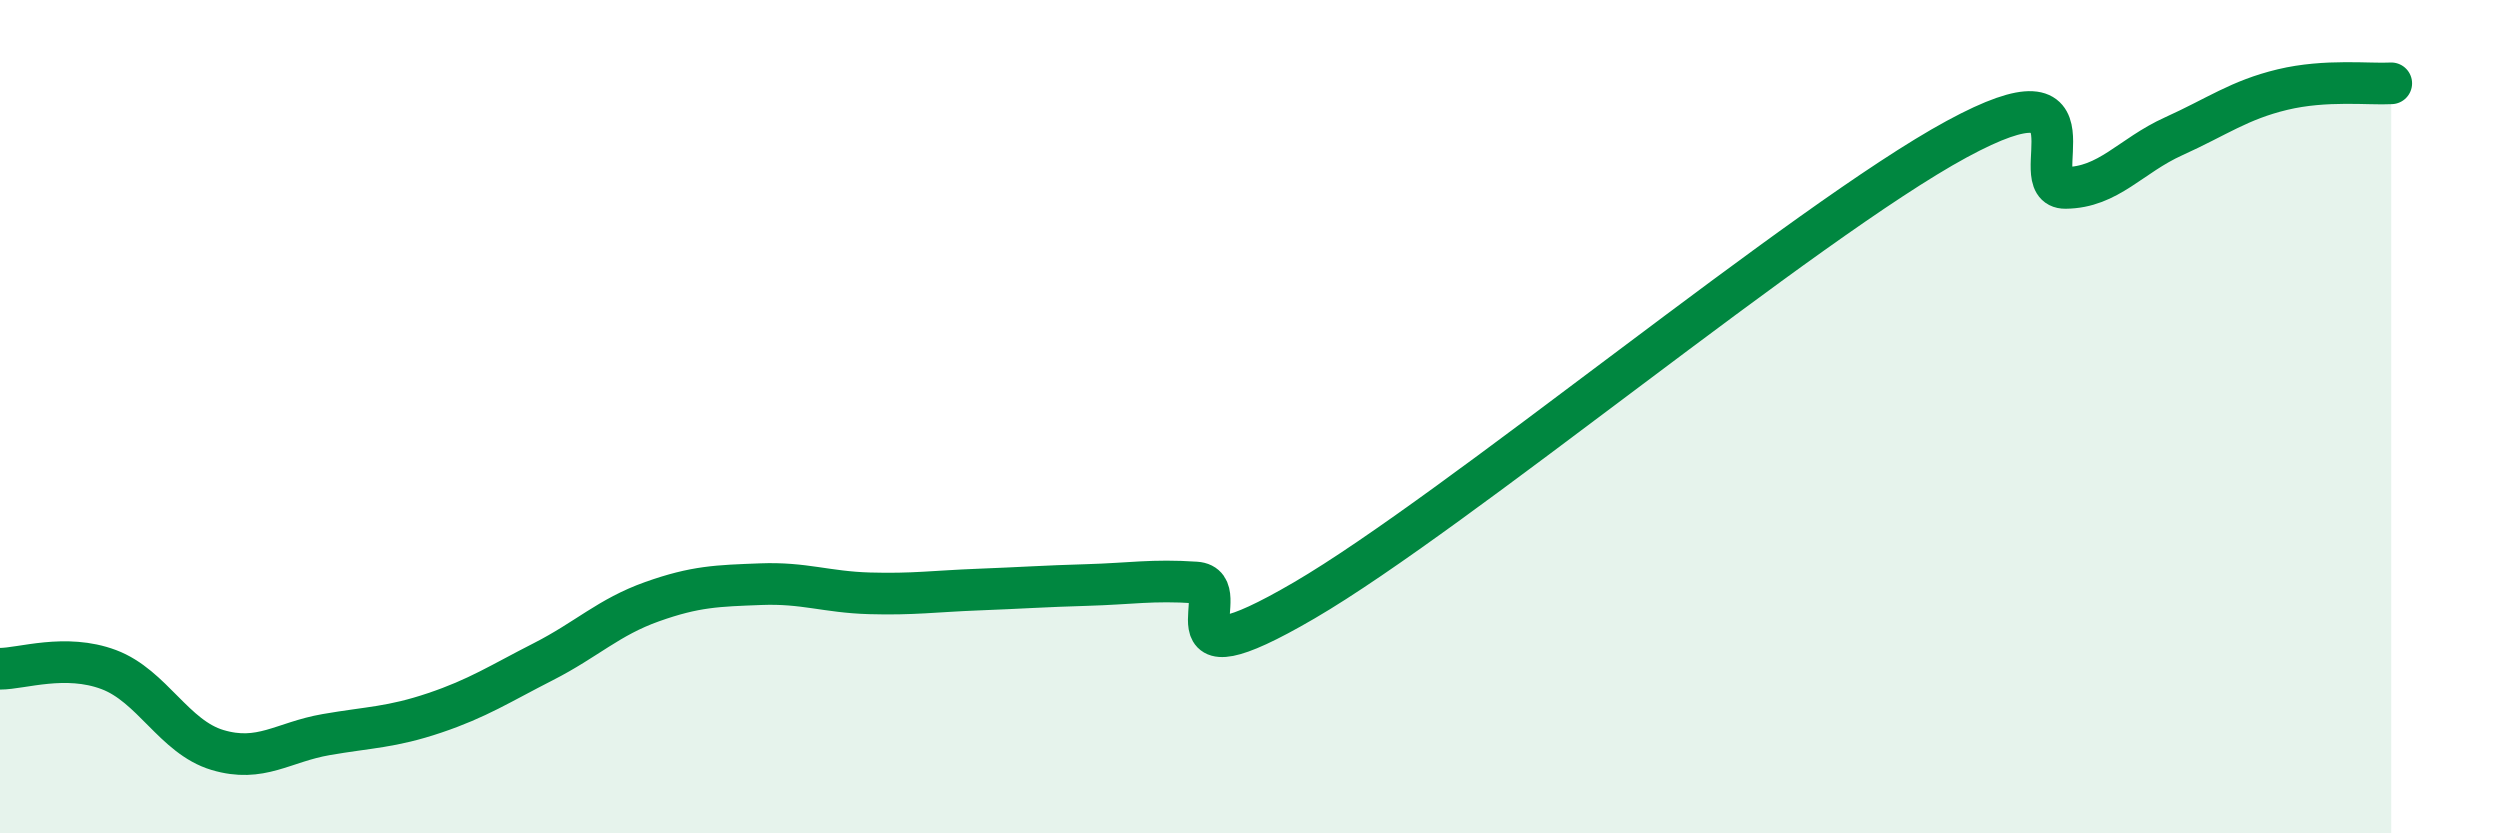
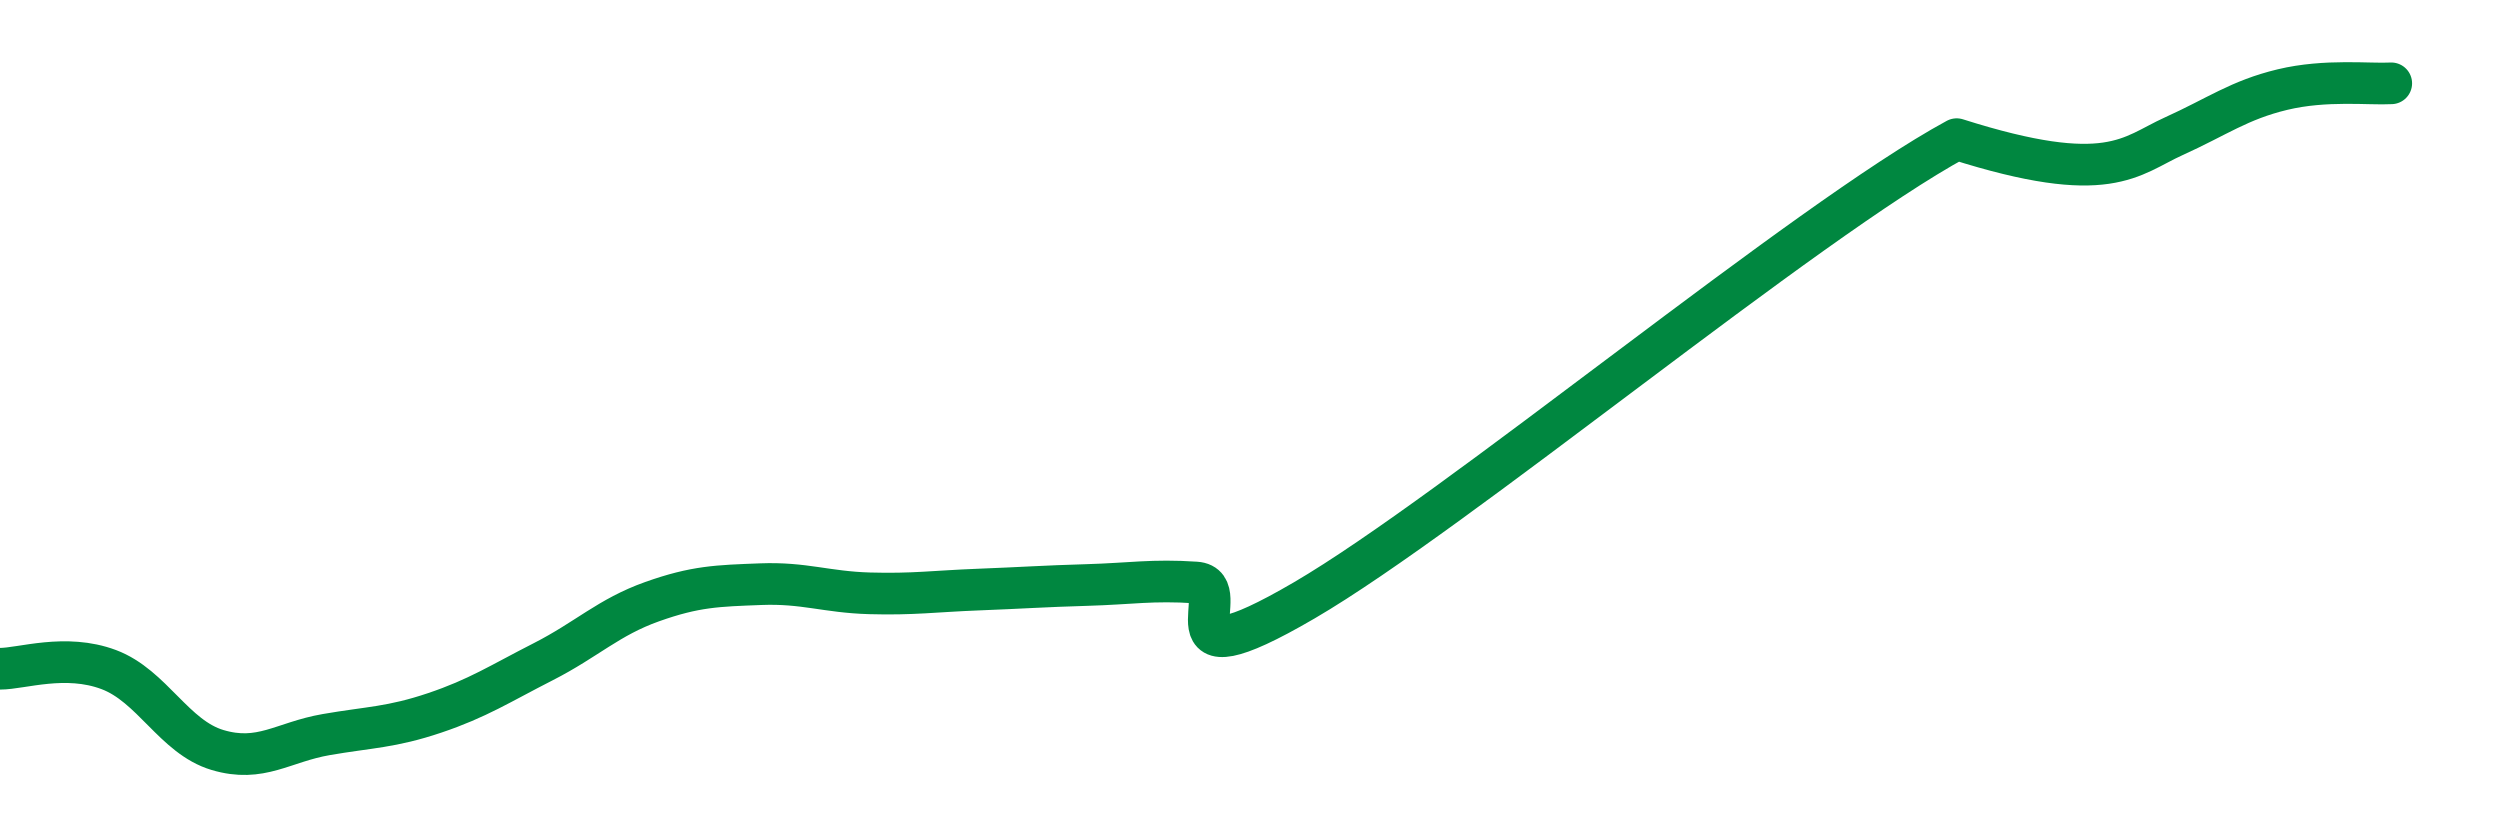
<svg xmlns="http://www.w3.org/2000/svg" width="60" height="20" viewBox="0 0 60 20">
-   <path d="M 0,16.05 C 0.52,16.05 1.57,15.68 2.61,16.07 C 3.65,16.46 4.18,17.69 5.22,18 C 6.26,18.31 6.79,17.81 7.83,17.63 C 8.87,17.45 9.39,17.46 10.43,17.11 C 11.47,16.76 12,16.41 13.04,15.88 C 14.08,15.35 14.61,14.81 15.65,14.44 C 16.69,14.07 17.22,14.06 18.26,14.02 C 19.3,13.98 19.83,14.21 20.87,14.24 C 21.91,14.27 22.44,14.19 23.48,14.15 C 24.52,14.11 25.05,14.07 26.09,14.04 C 27.13,14.01 27.66,13.91 28.7,13.98 C 29.74,14.05 27.65,16.54 31.3,14.41 C 34.95,12.28 43.31,5.32 46.96,3.34 C 50.61,1.36 48.53,4.52 49.57,4.51 C 50.61,4.5 51.13,3.74 52.17,3.27 C 53.21,2.8 53.74,2.4 54.78,2.15 C 55.82,1.9 56.87,2.03 57.39,2L57.39 20L0 20Z" fill="#008740" opacity="0.1" stroke-linecap="round" stroke-linejoin="round" />
-   <path d="M 0,16.05 C 0.52,16.05 1.57,15.68 2.61,16.07 C 3.65,16.46 4.18,17.69 5.22,18 C 6.26,18.31 6.79,17.81 7.83,17.63 C 8.87,17.45 9.39,17.46 10.43,17.11 C 11.47,16.76 12,16.41 13.04,15.88 C 14.08,15.35 14.61,14.81 15.65,14.44 C 16.69,14.07 17.22,14.06 18.26,14.02 C 19.3,13.98 19.83,14.21 20.87,14.24 C 21.91,14.27 22.44,14.19 23.48,14.15 C 24.52,14.11 25.05,14.07 26.09,14.04 C 27.13,14.01 27.66,13.91 28.7,13.98 C 29.74,14.05 27.65,16.54 31.3,14.41 C 34.95,12.28 43.31,5.32 46.96,3.34 C 50.61,1.36 48.53,4.52 49.57,4.51 C 50.61,4.5 51.13,3.74 52.17,3.27 C 53.21,2.8 53.74,2.4 54.78,2.15 C 55.82,1.9 56.87,2.03 57.39,2" stroke="#008740" stroke-width="1" fill="none" stroke-linecap="round" stroke-linejoin="round" />
+   <path d="M 0,16.05 C 0.52,16.05 1.57,15.68 2.61,16.07 C 3.65,16.46 4.18,17.69 5.22,18 C 6.26,18.31 6.79,17.81 7.83,17.63 C 8.87,17.45 9.39,17.46 10.43,17.11 C 11.47,16.76 12,16.41 13.04,15.88 C 14.08,15.35 14.61,14.81 15.65,14.44 C 16.69,14.07 17.22,14.06 18.26,14.02 C 19.3,13.98 19.83,14.21 20.87,14.24 C 21.91,14.27 22.44,14.19 23.48,14.15 C 24.52,14.11 25.05,14.07 26.09,14.04 C 27.13,14.01 27.66,13.91 28.7,13.98 C 29.74,14.05 27.65,16.54 31.3,14.41 C 34.95,12.28 43.31,5.32 46.96,3.34 C 50.61,4.5 51.13,3.74 52.17,3.27 C 53.21,2.8 53.74,2.4 54.78,2.15 C 55.82,1.9 56.87,2.03 57.39,2" stroke="#008740" stroke-width="1" fill="none" stroke-linecap="round" stroke-linejoin="round" />
</svg>